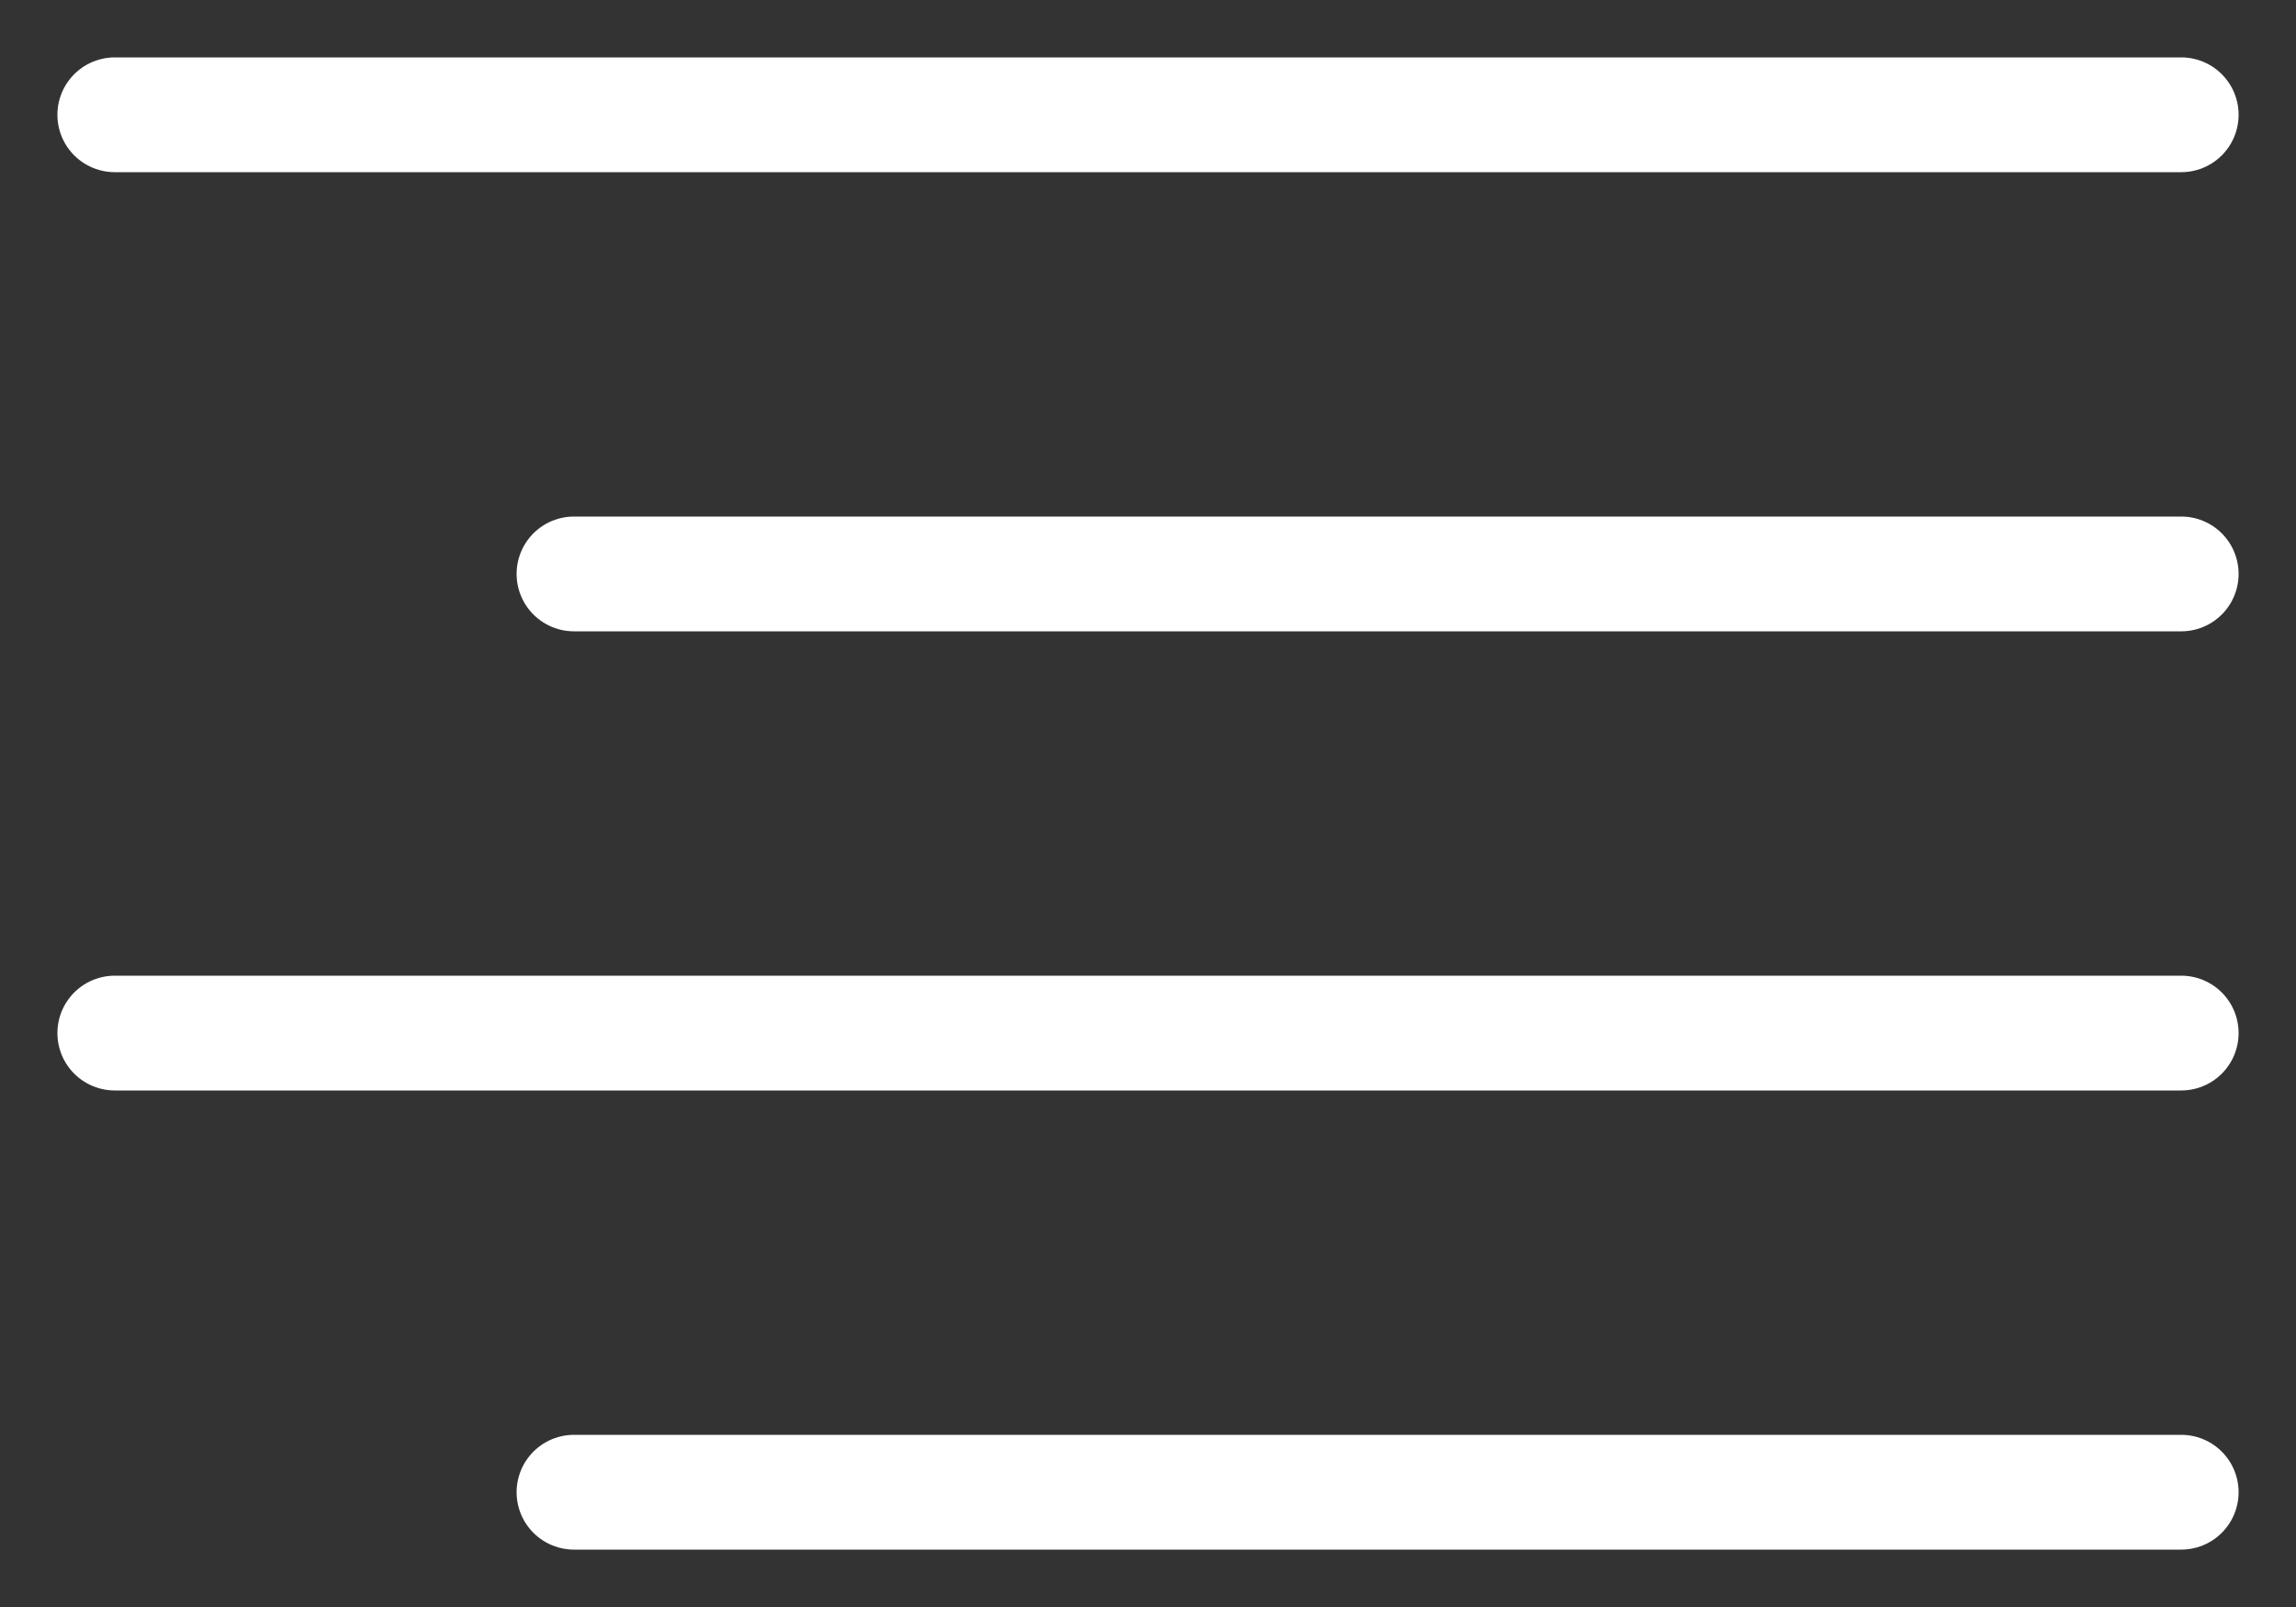
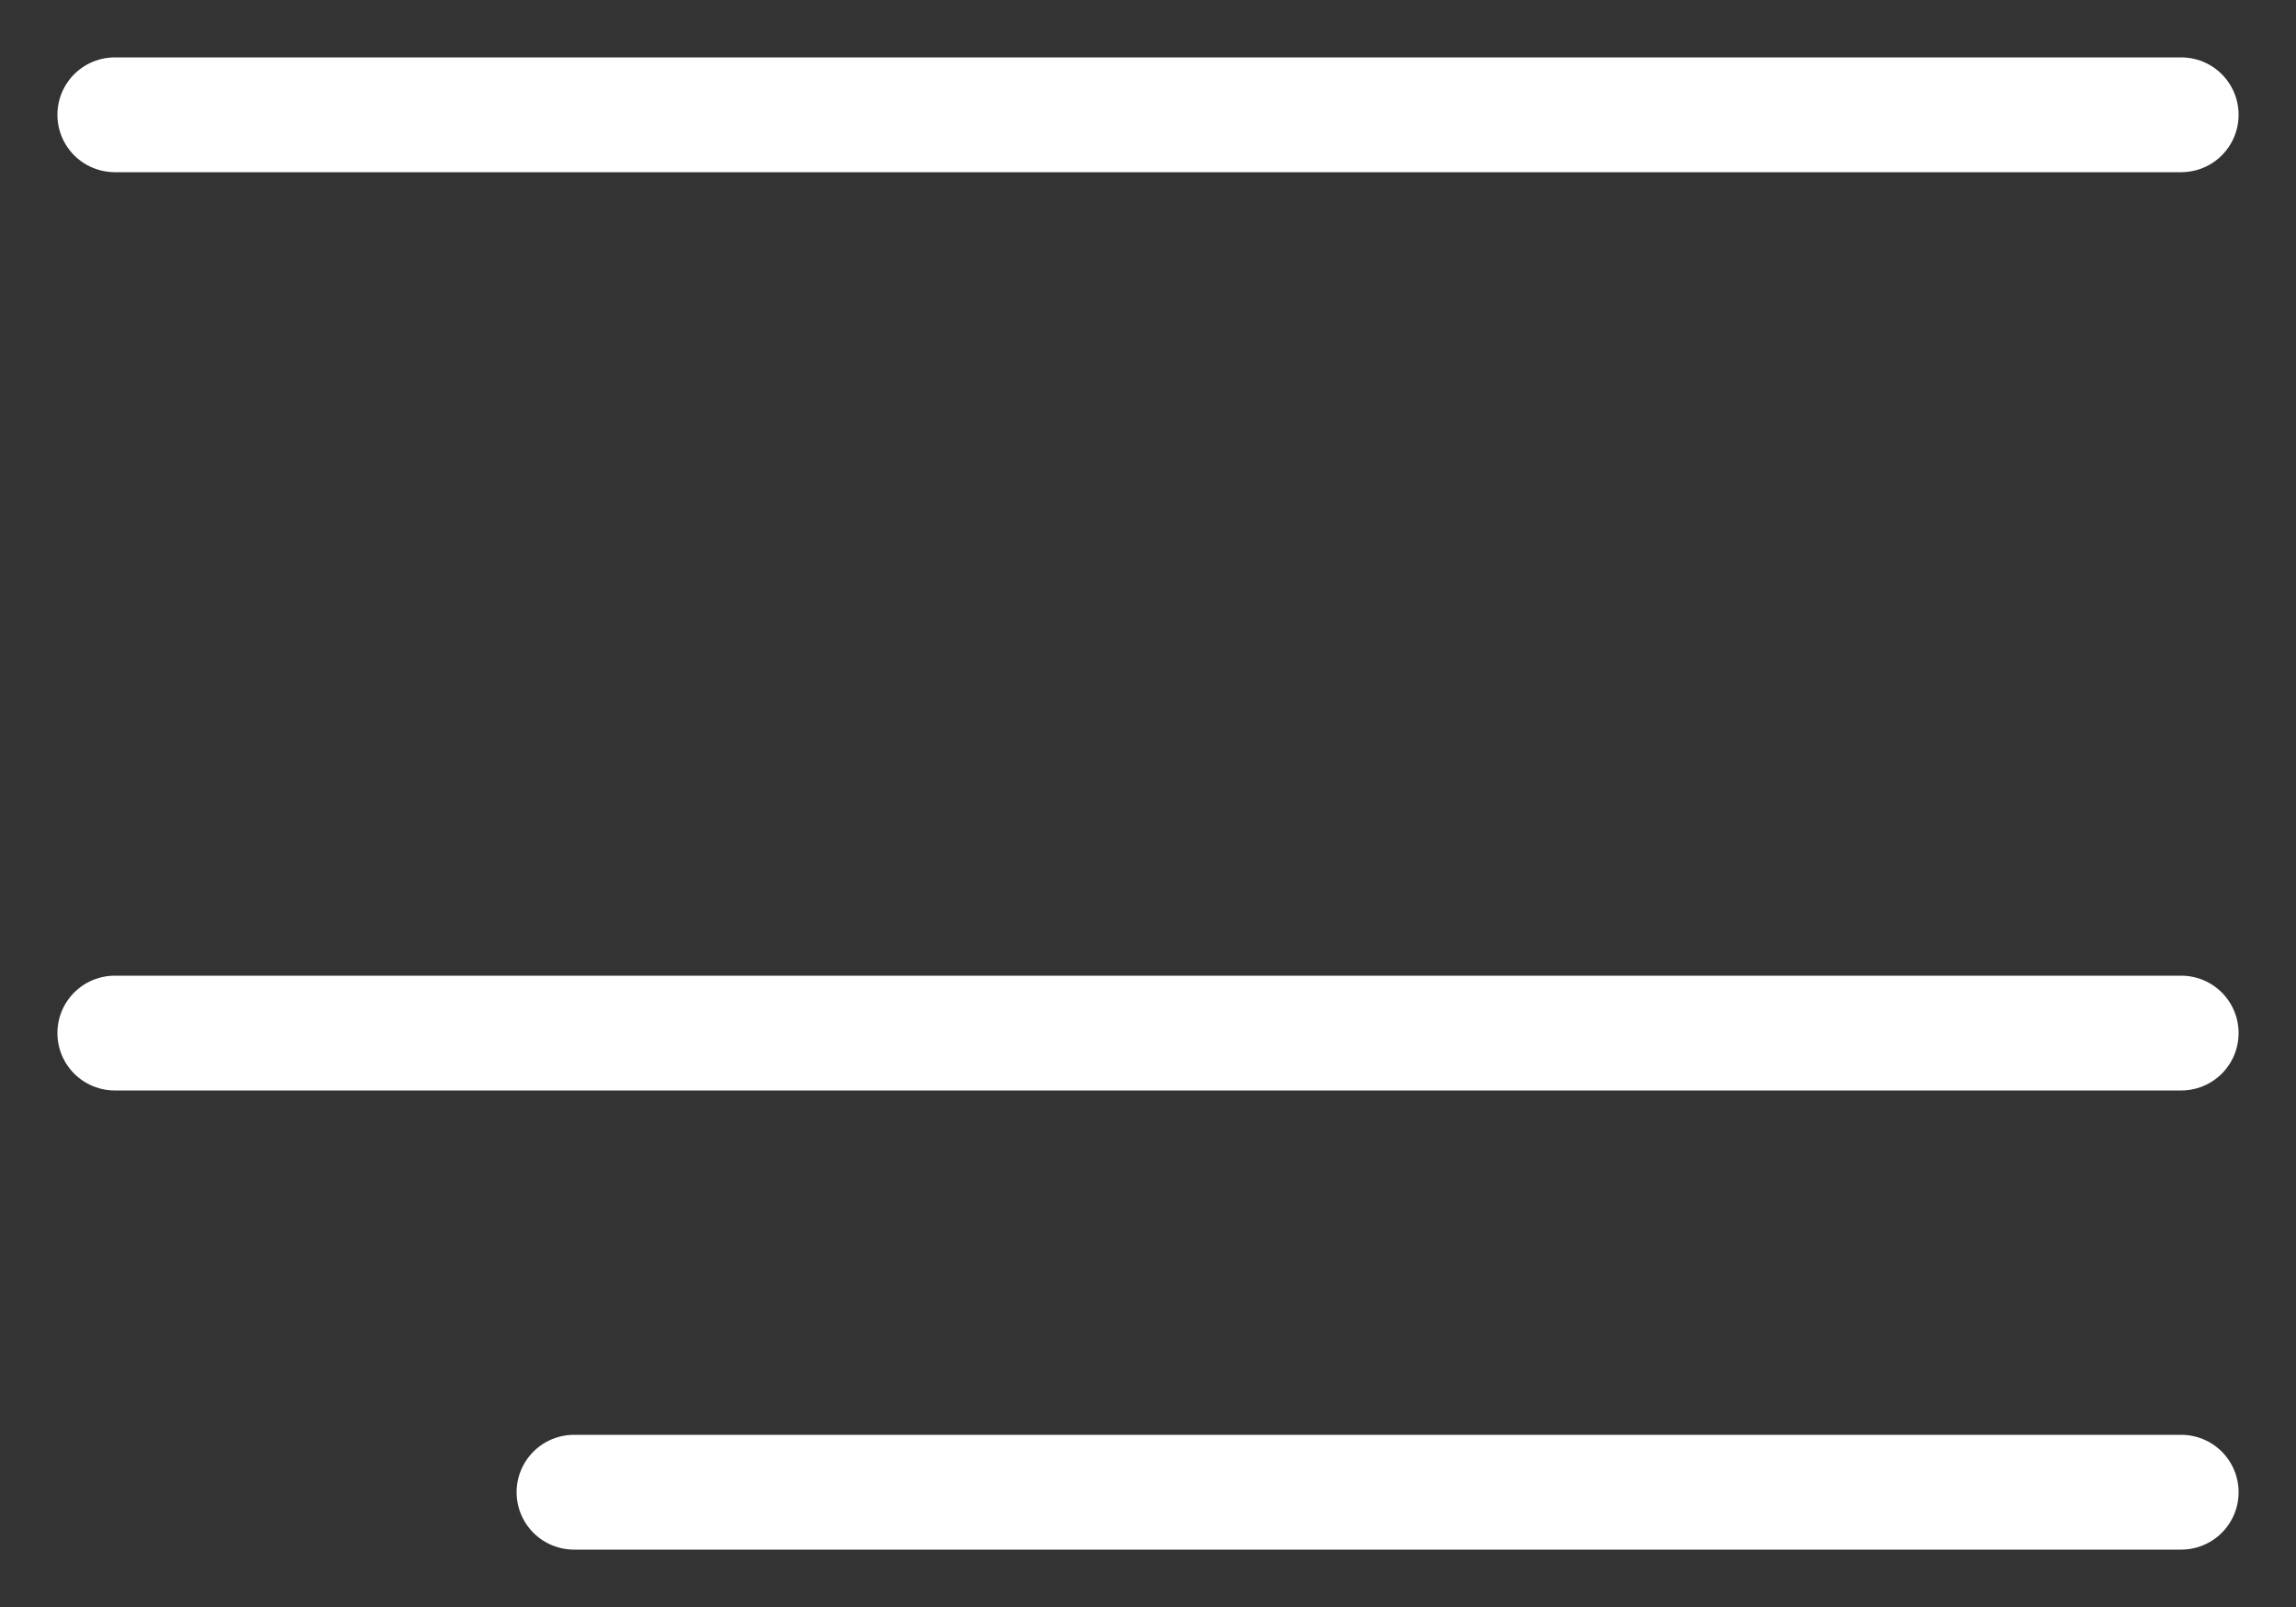
<svg xmlns="http://www.w3.org/2000/svg" width="20" height="14" viewBox="0 0 20 14" fill="none">
  <rect x="0" y="0" width="20" height="14" fill="#333333" stroke="none" />
-   <path d="M19 5H5" stroke="white" stroke-linecap="round" stroke-linejoin="round" />
  <path d="M19 1H1" stroke="white" stroke-linecap="round" stroke-linejoin="round" />
  <path d="M19 9H1" stroke="white" stroke-linecap="round" stroke-linejoin="round" />
  <path d="M19 13H5" stroke="white" stroke-linecap="round" stroke-linejoin="round" />
</svg>